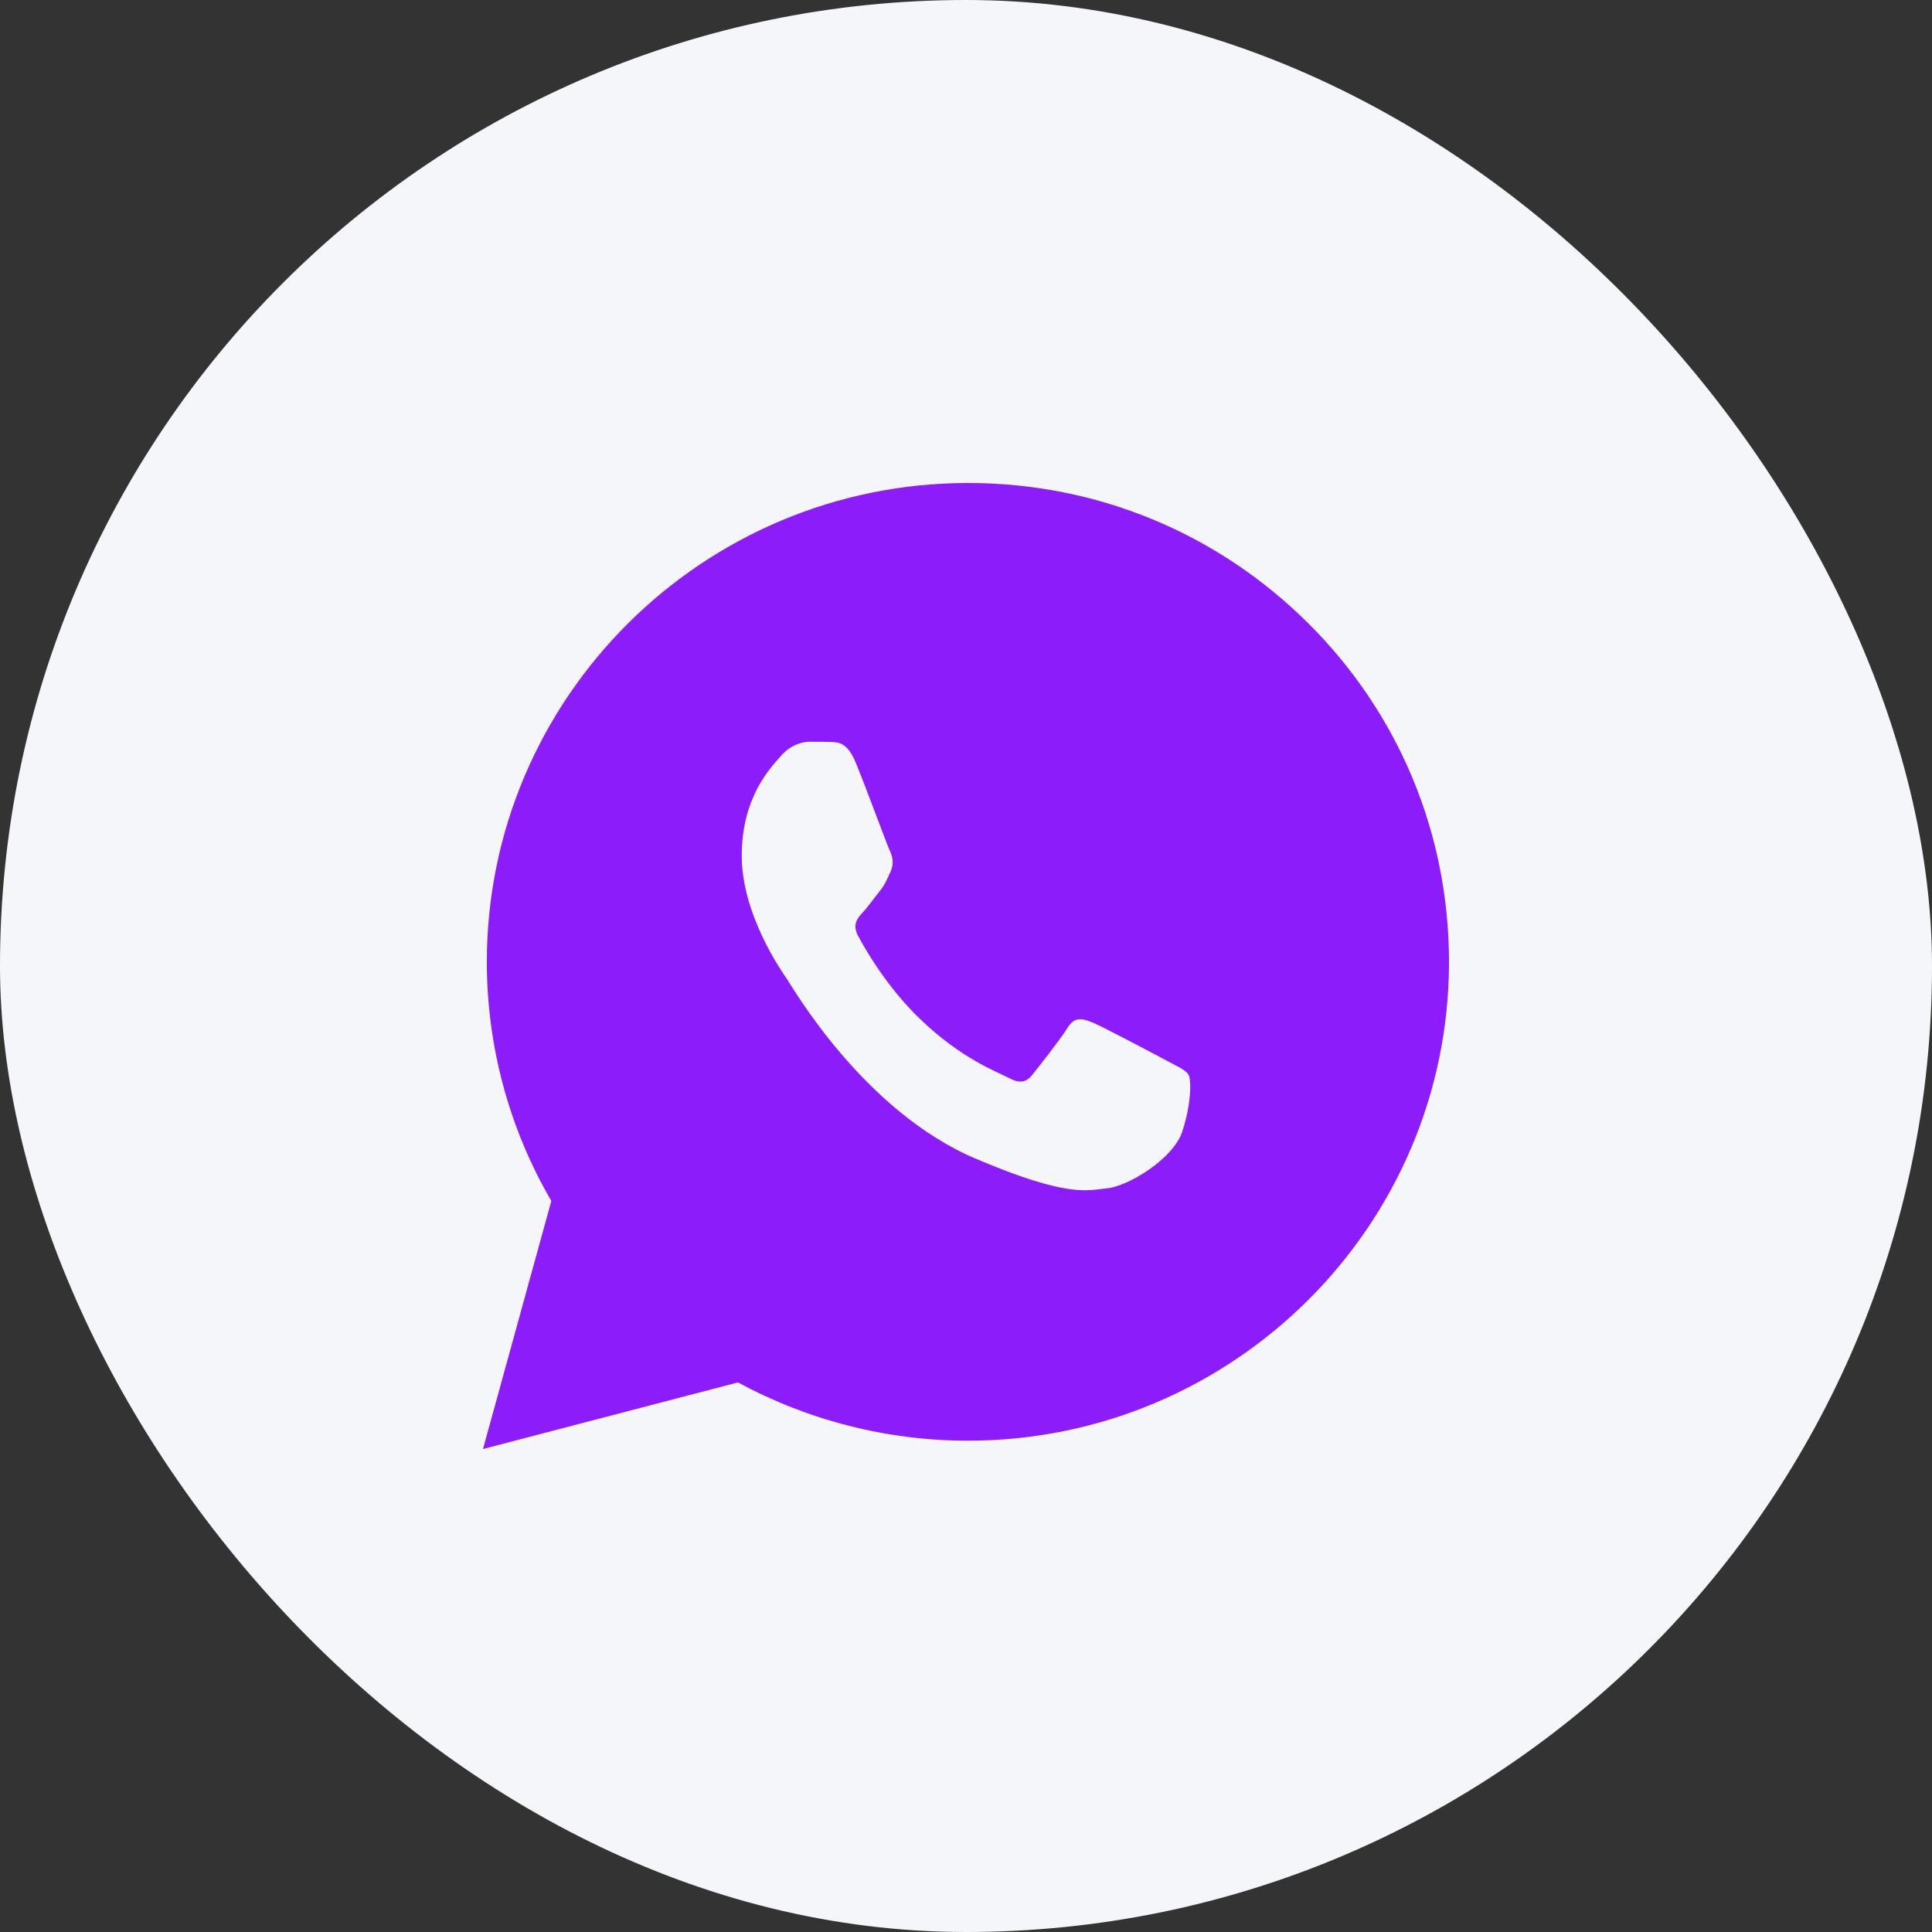
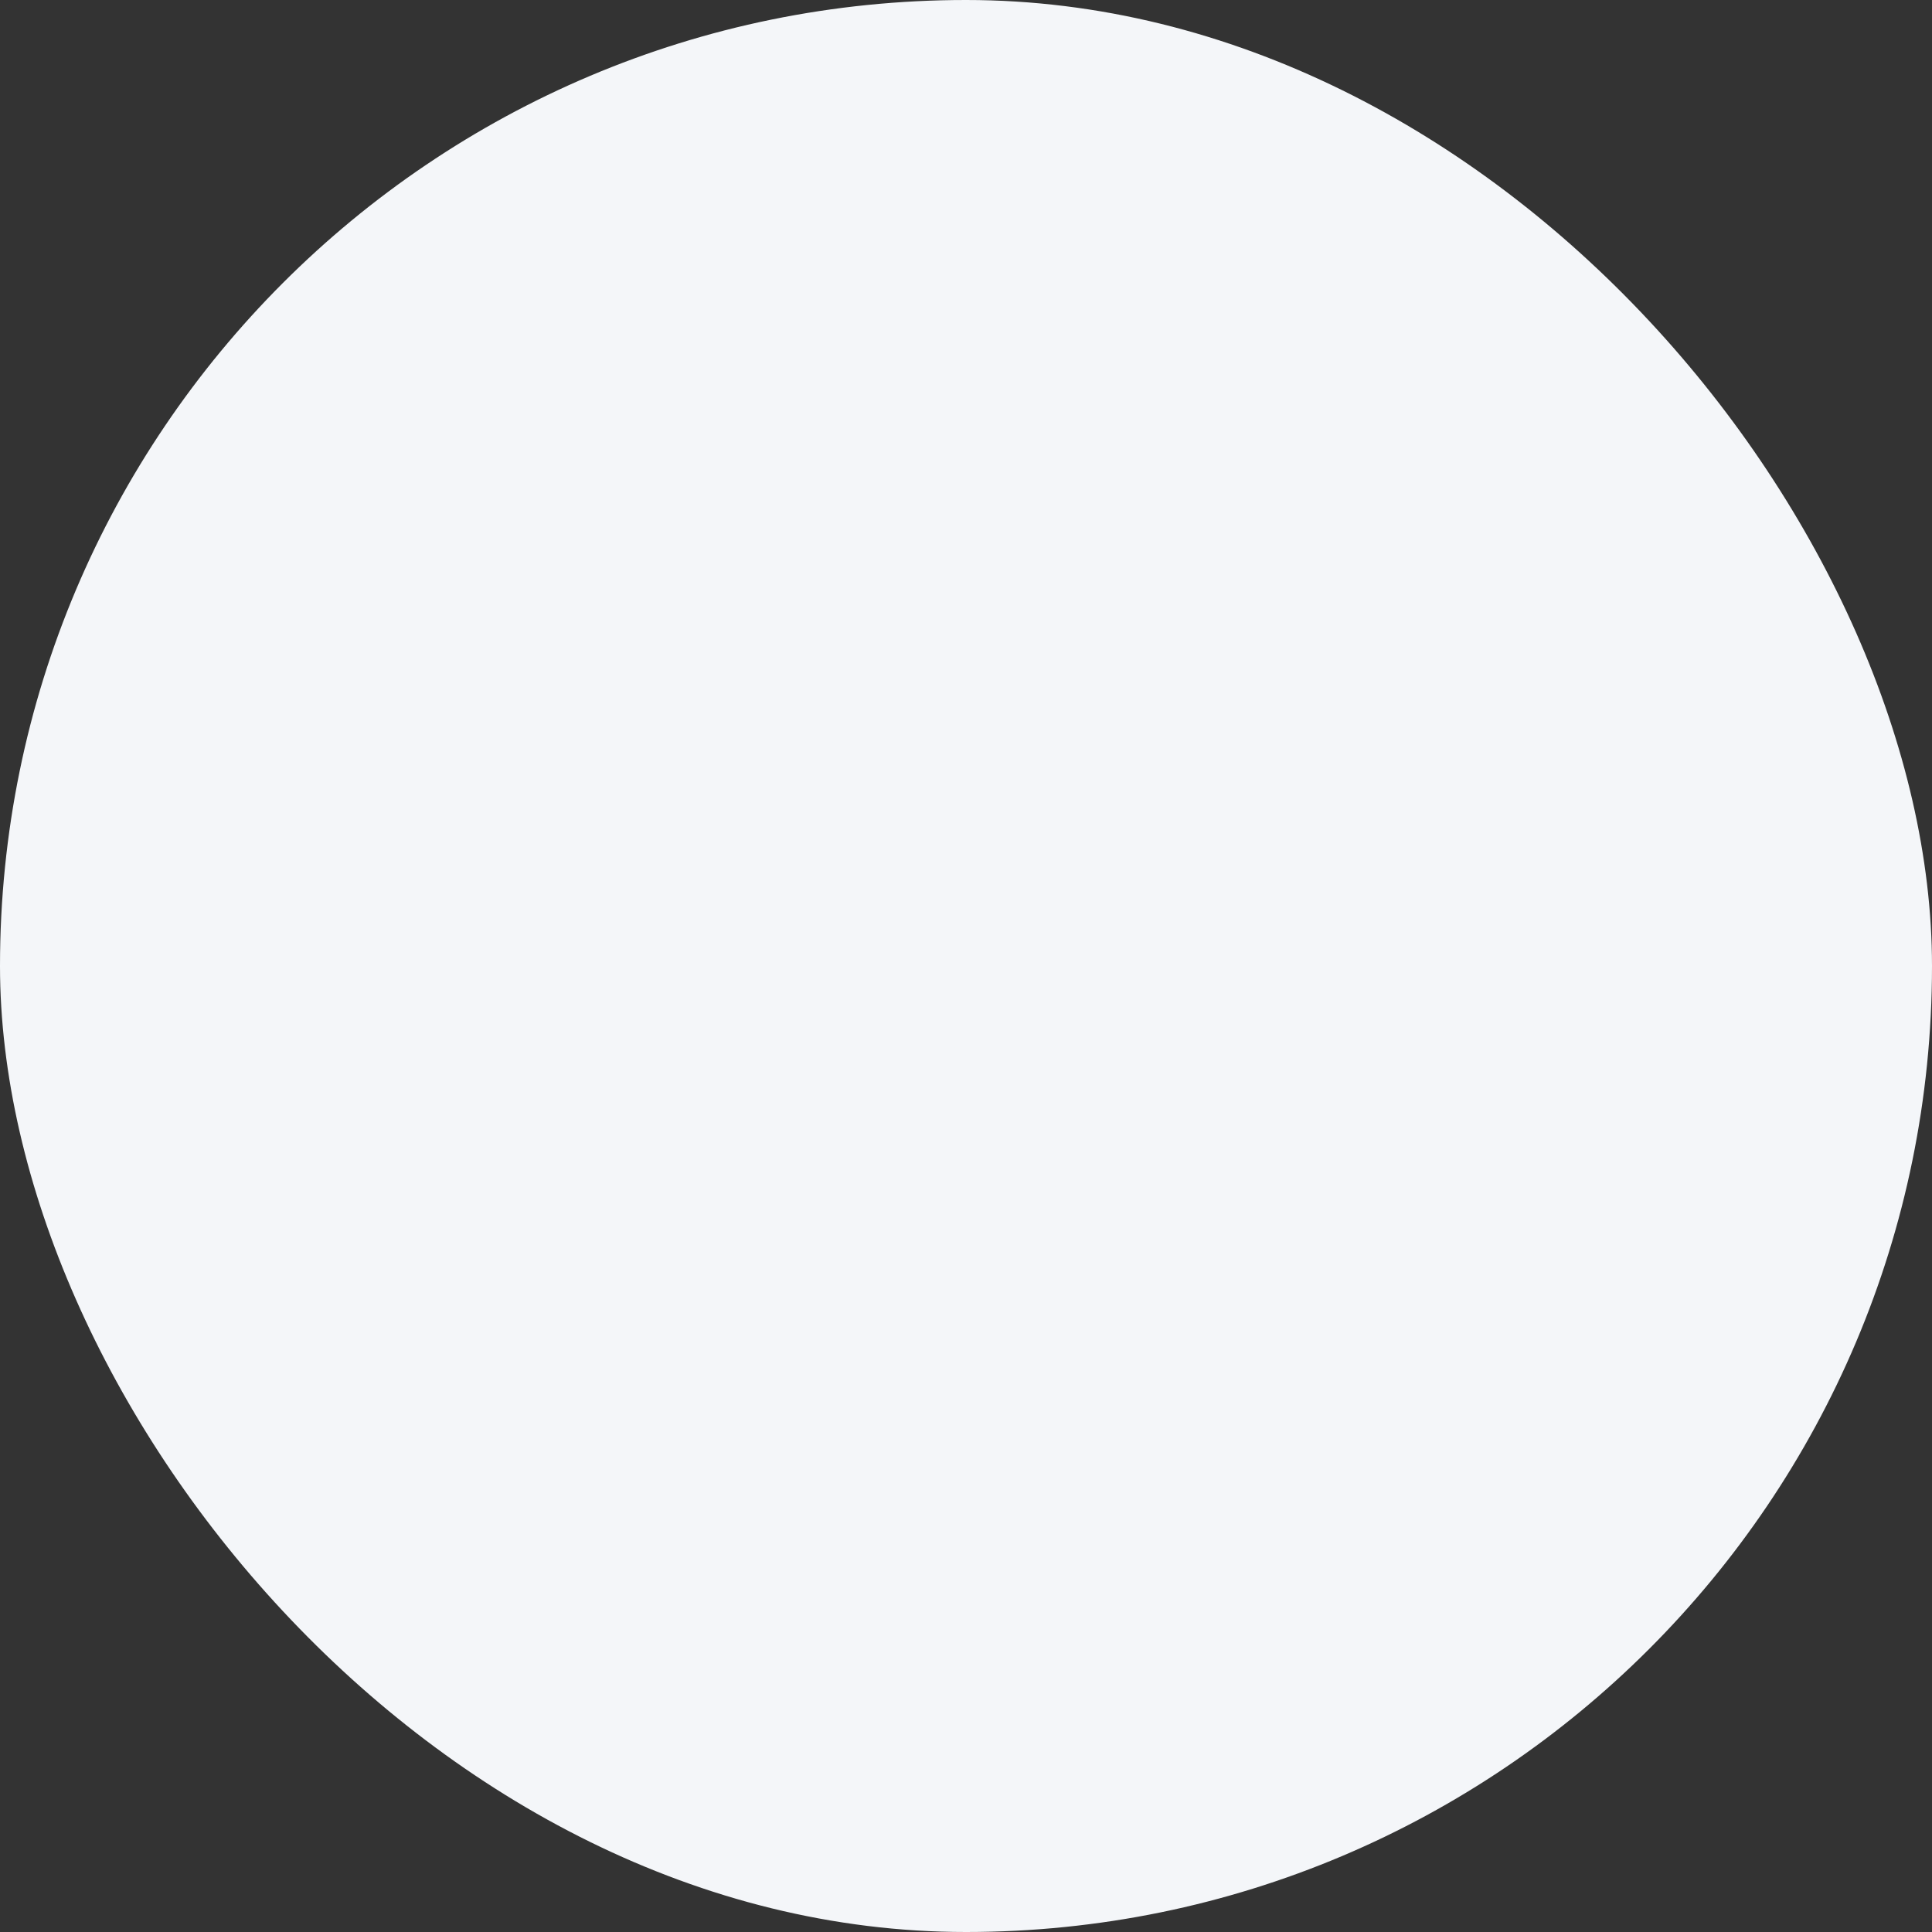
<svg xmlns="http://www.w3.org/2000/svg" width="56" height="56" viewBox="0 0 56 56" fill="none">
  <rect x="0" y="0" width="56" height="56" fill="#333333" stroke="none" />
  <rect width="56" height="56" rx="28" fill="#F4F6F9" />
-   <path d="M14 42L15.981 34.81C14.755 32.708 14.111 30.316 14.111 27.876C14.118 20.224 20.372 14 28.059 14C31.792 14 35.289 15.448 37.921 18.067C40.553 20.686 42 24.174 42 27.883C42 35.534 35.739 41.759 28.059 41.759H28.052C25.718 41.759 23.426 41.173 21.39 40.07L14 42Z" fill="#8D1CFA" />
  <path fill-rule="evenodd" clip-rule="evenodd" d="M24.803 22.102C24.563 21.526 24.312 21.513 24.084 21.507C23.9 21.5 23.686 21.5 23.471 21.5C23.256 21.5 22.912 21.586 22.617 21.93C22.323 22.274 21.5 23.108 21.5 24.808C21.5 26.502 22.648 28.142 22.808 28.374C22.967 28.605 25.024 32.198 28.271 33.581C30.973 34.732 31.525 34.5 32.108 34.441C32.691 34.381 33.999 33.607 34.269 32.8C34.533 31.993 34.533 31.305 34.453 31.159C34.374 31.014 34.159 30.928 33.84 30.756C33.52 30.584 31.949 29.75 31.654 29.631C31.359 29.518 31.145 29.459 30.936 29.803C30.721 30.147 30.107 30.921 29.923 31.153C29.739 31.384 29.548 31.411 29.229 31.239C28.91 31.067 27.878 30.703 26.657 29.525C25.705 28.612 25.061 27.481 24.877 27.137C24.692 26.793 24.858 26.608 25.018 26.436C25.159 26.283 25.337 26.032 25.497 25.833C25.656 25.635 25.711 25.489 25.816 25.258C25.92 25.026 25.871 24.828 25.791 24.656C25.711 24.49 25.085 22.784 24.803 22.102Z" fill="#F4F6F9" />
</svg>